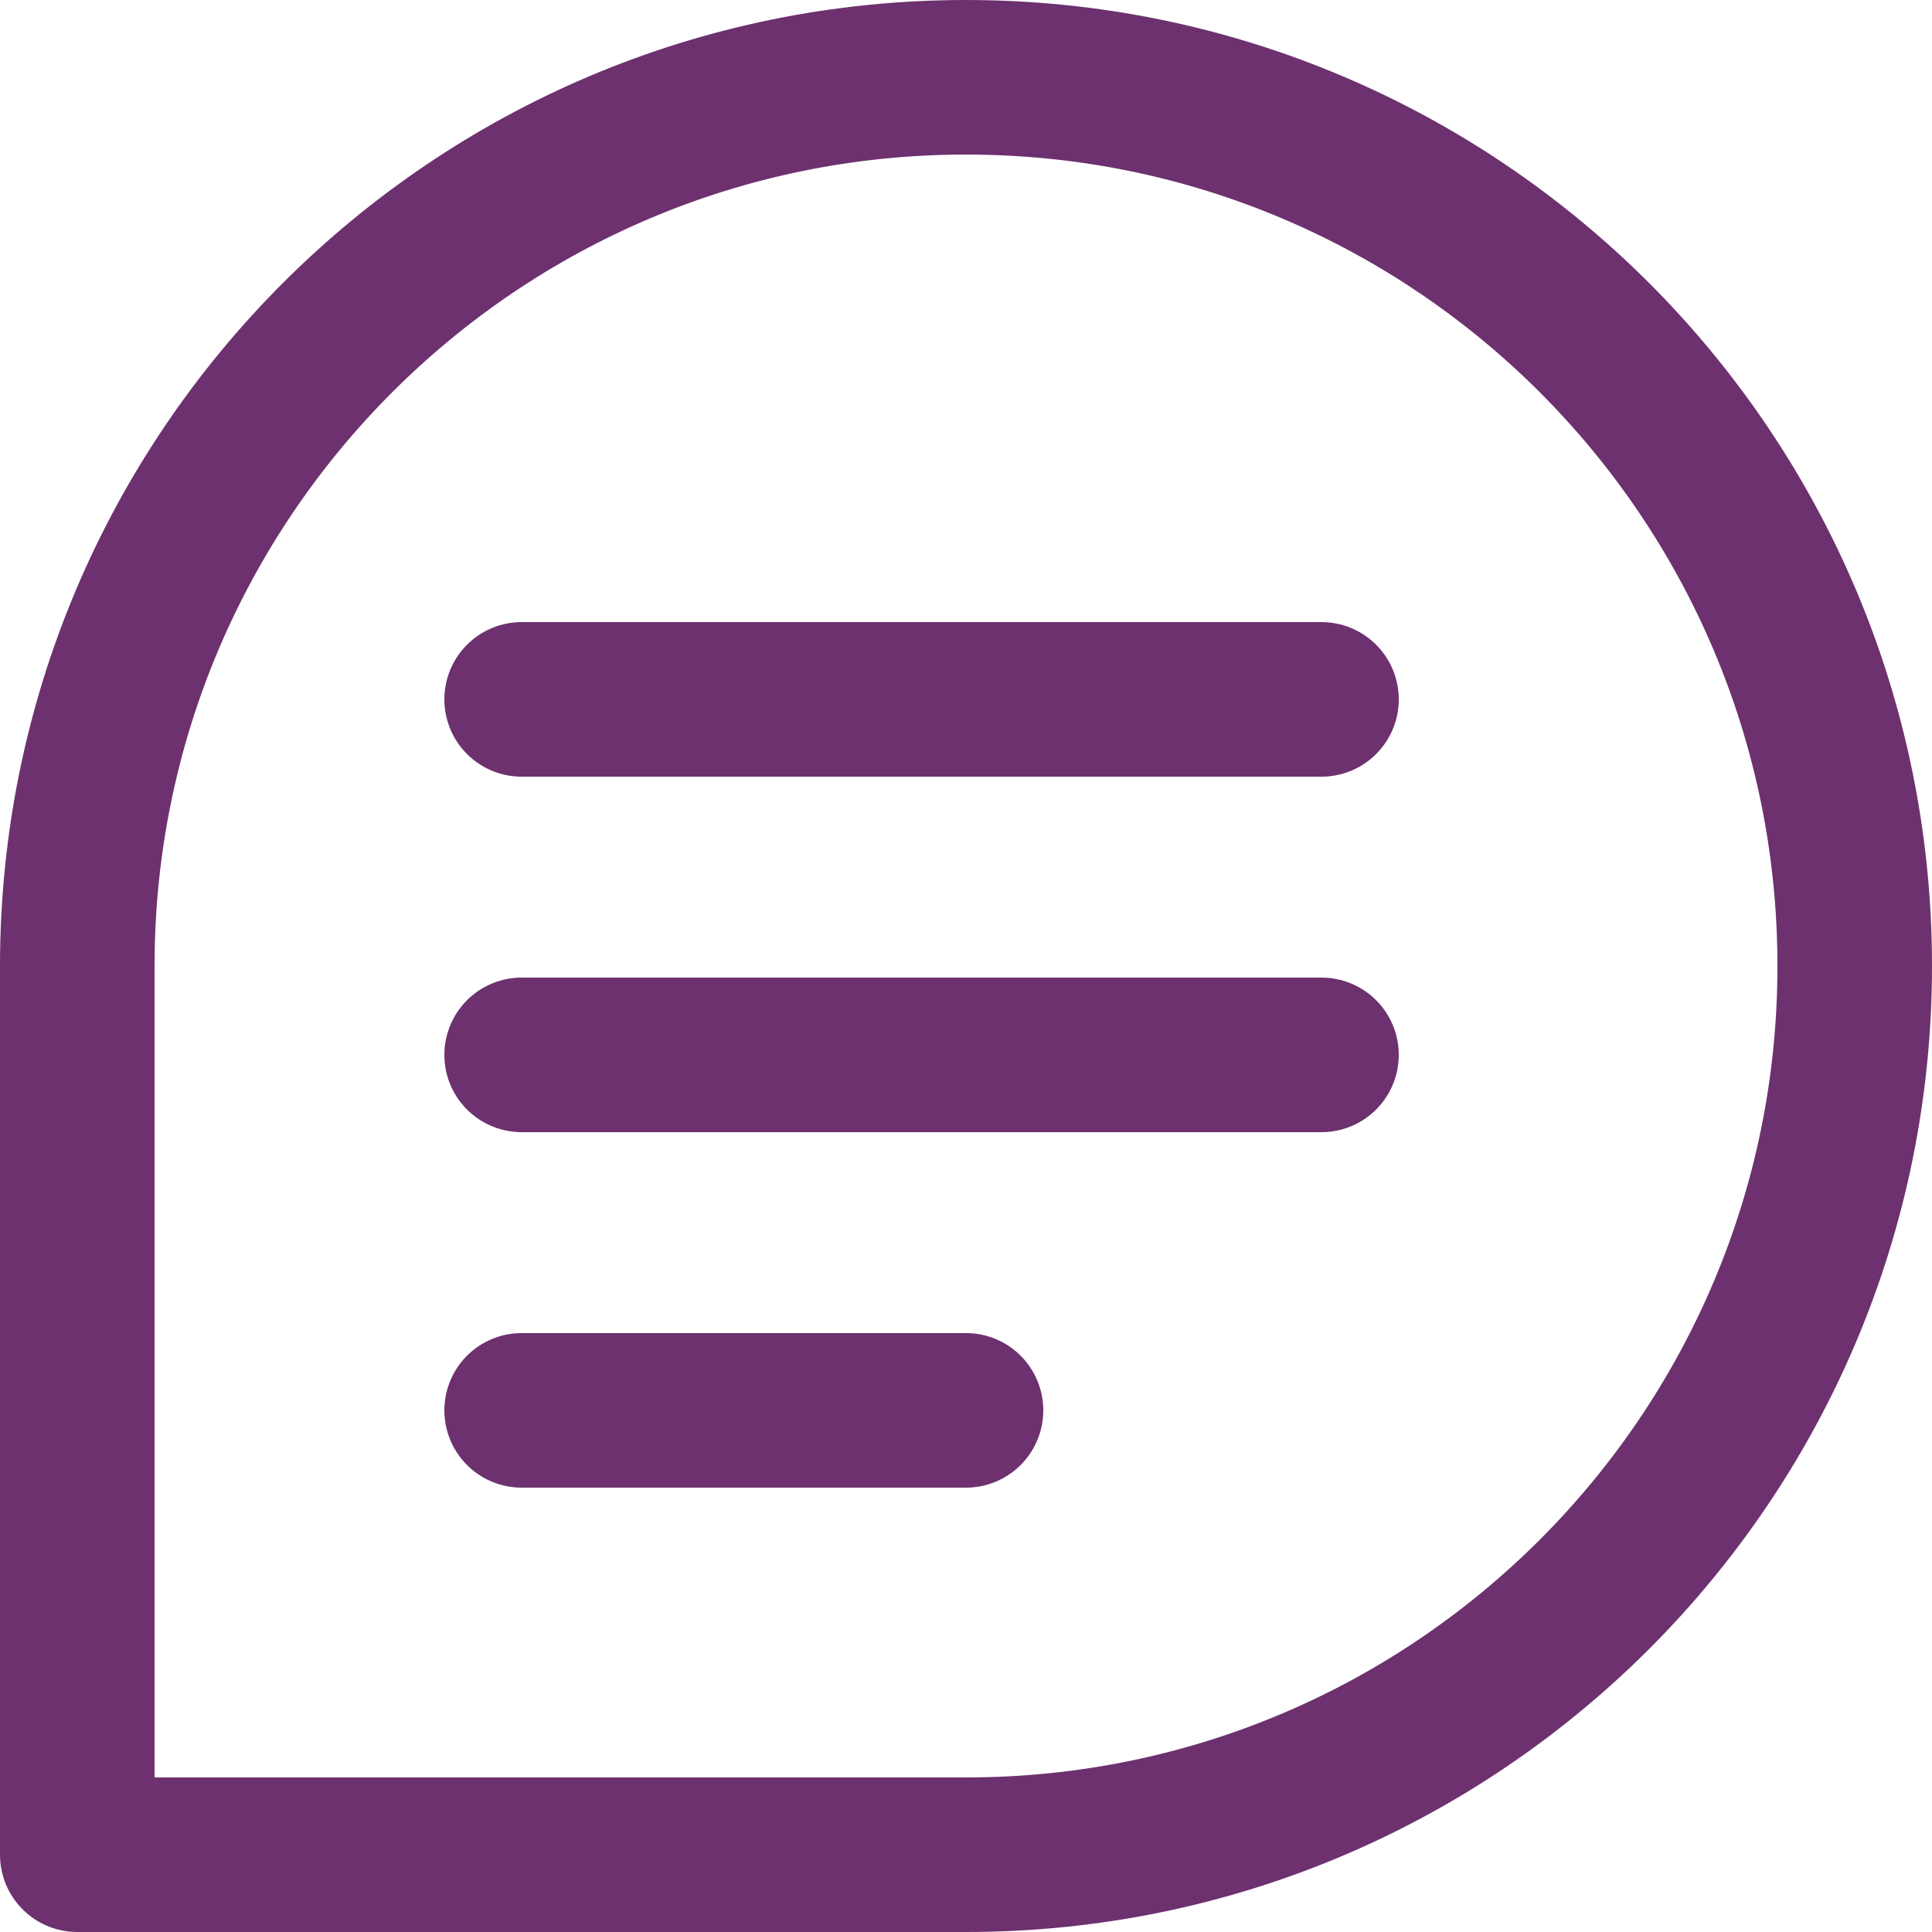
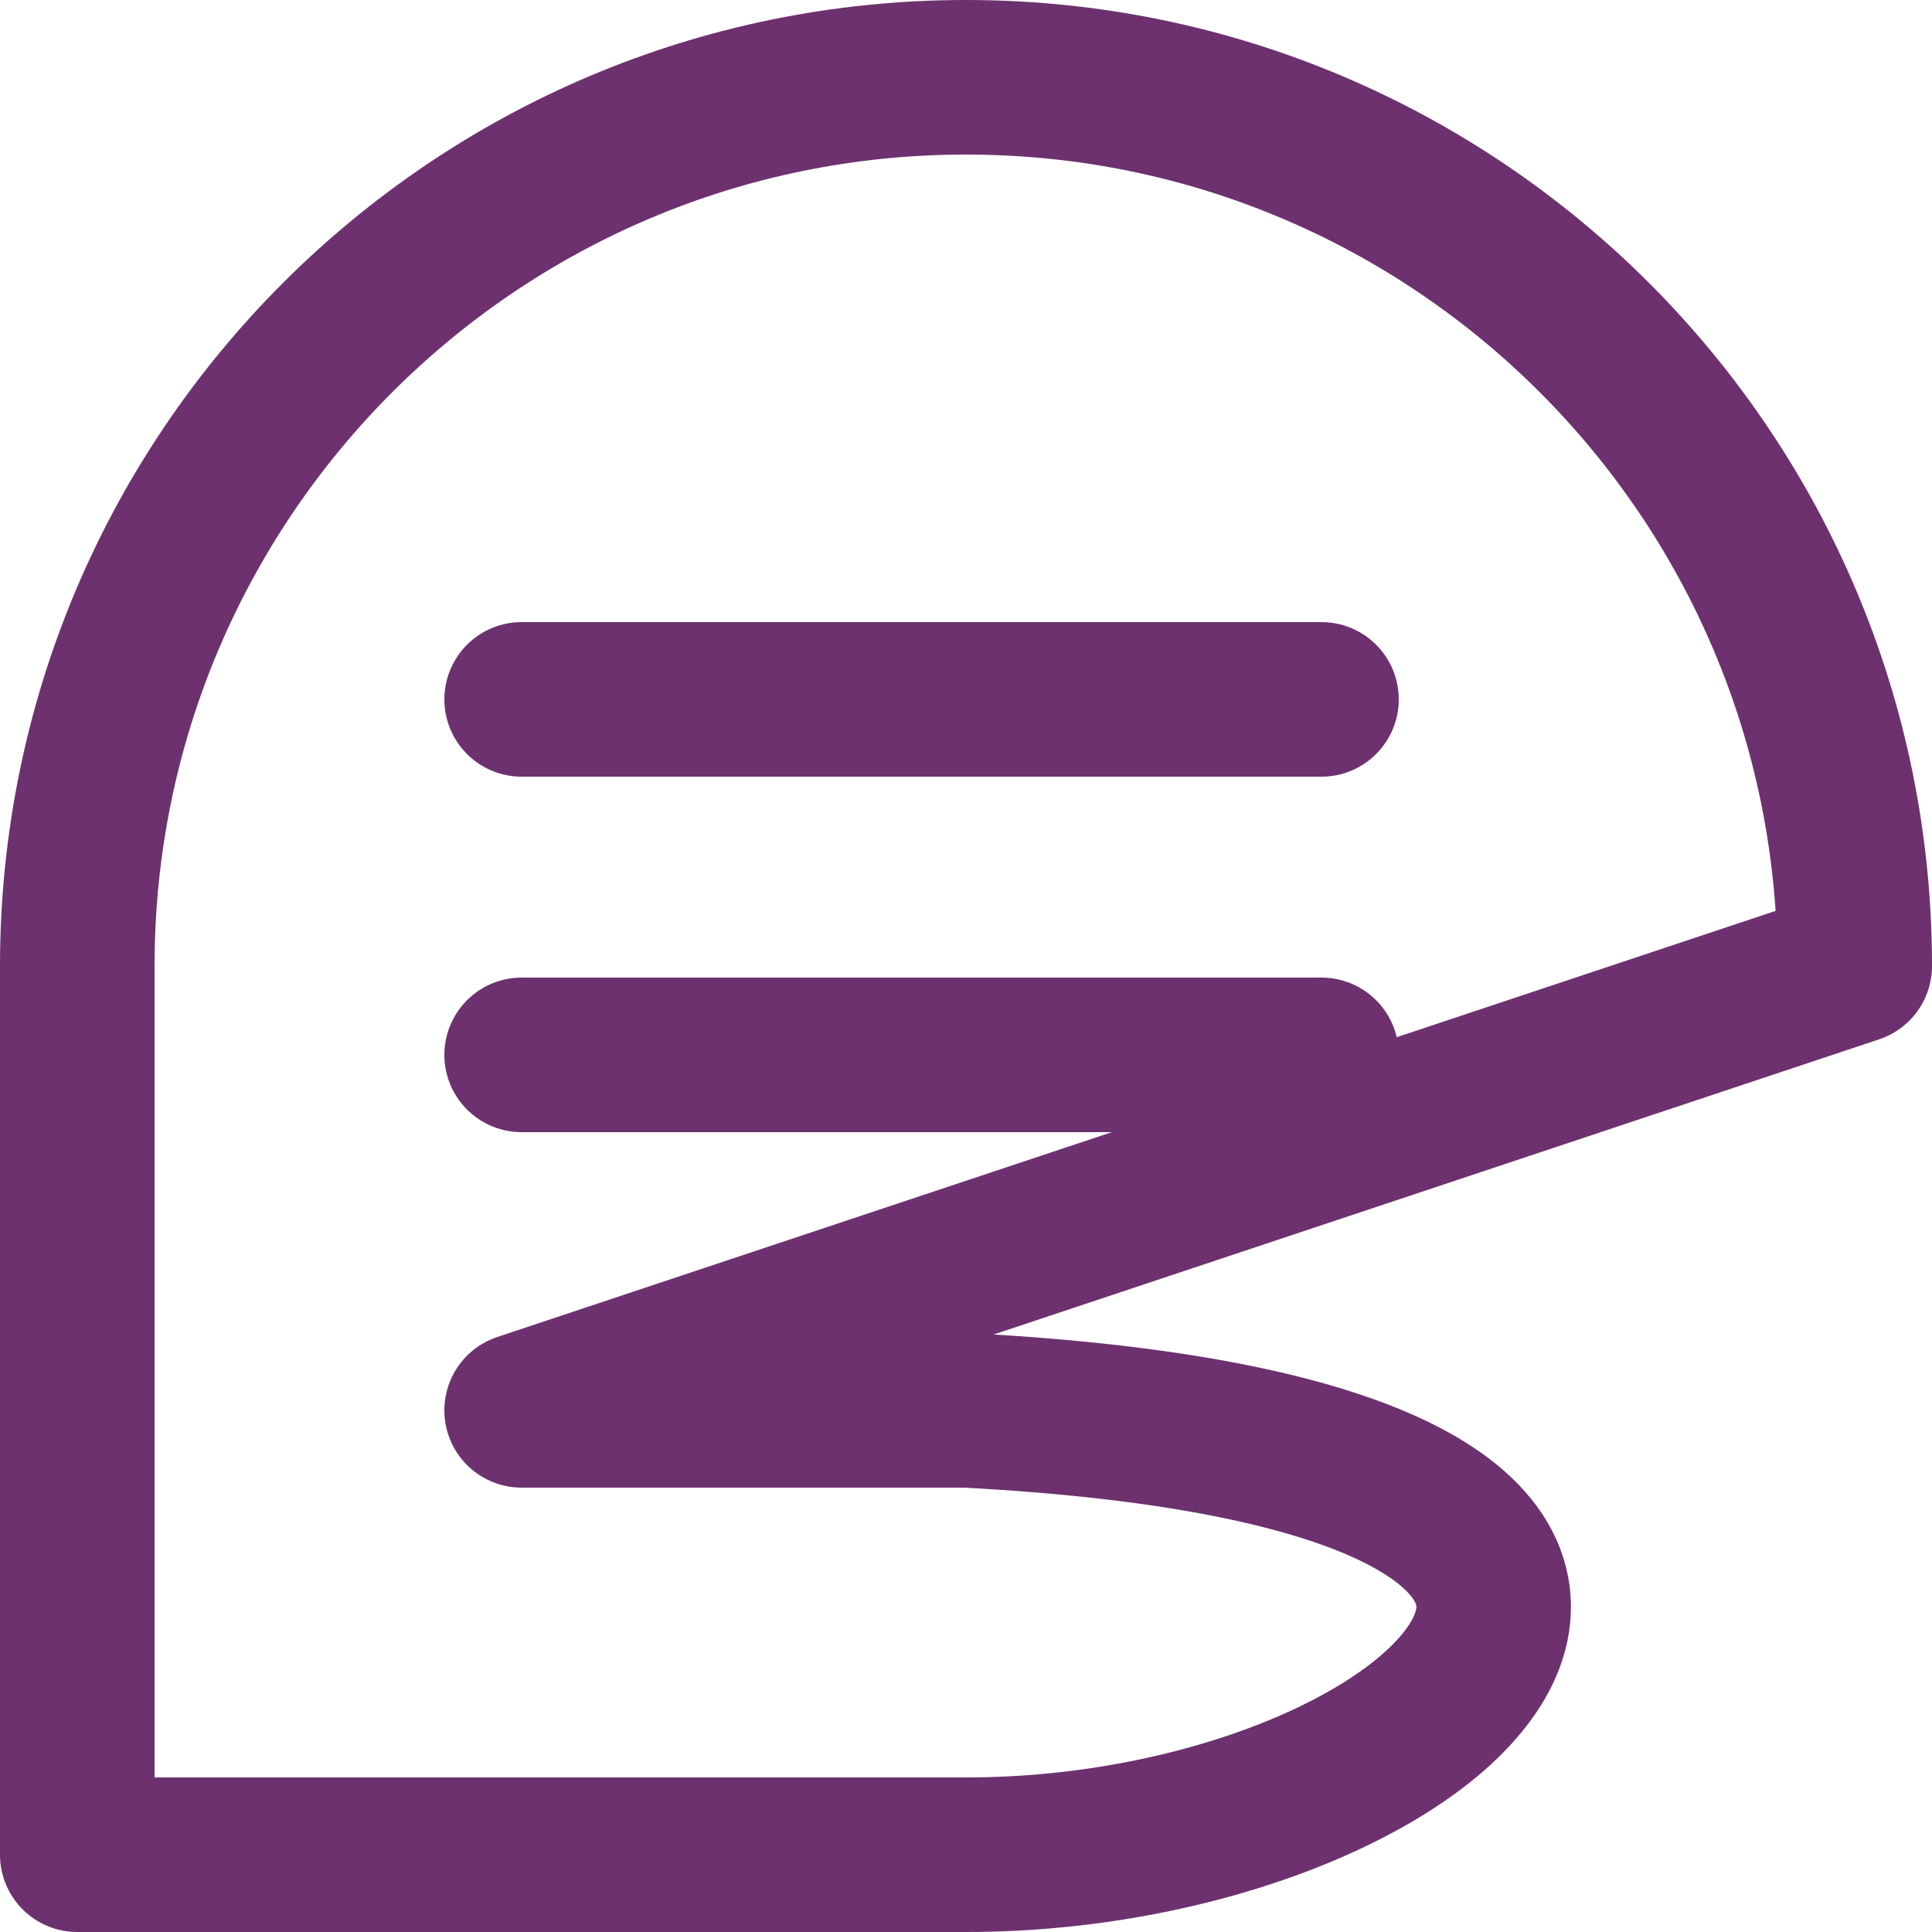
<svg xmlns="http://www.w3.org/2000/svg" width="25" height="25" viewBox="0 0 25 25" fill="none">
-   <path d="M6.75 9.05H17.1M6.75 13.65H17.1M6.75 18.25H12.5M24 12.5C24 18.851 18.851 24 12.5 24H1V12.5C1 6.149 6.149 1 12.5 1C18.851 1 24 6.149 24 12.5Z" stroke="#6D316F" stroke-width="2" stroke-linecap="round" stroke-linejoin="round" />
+   <path d="M6.75 9.05H17.1M6.75 13.65H17.1M6.75 18.25H12.5C24 18.851 18.851 24 12.5 24H1V12.5C1 6.149 6.149 1 12.5 1C18.851 1 24 6.149 24 12.5Z" stroke="#6D316F" stroke-width="2" stroke-linecap="round" stroke-linejoin="round" />
</svg>